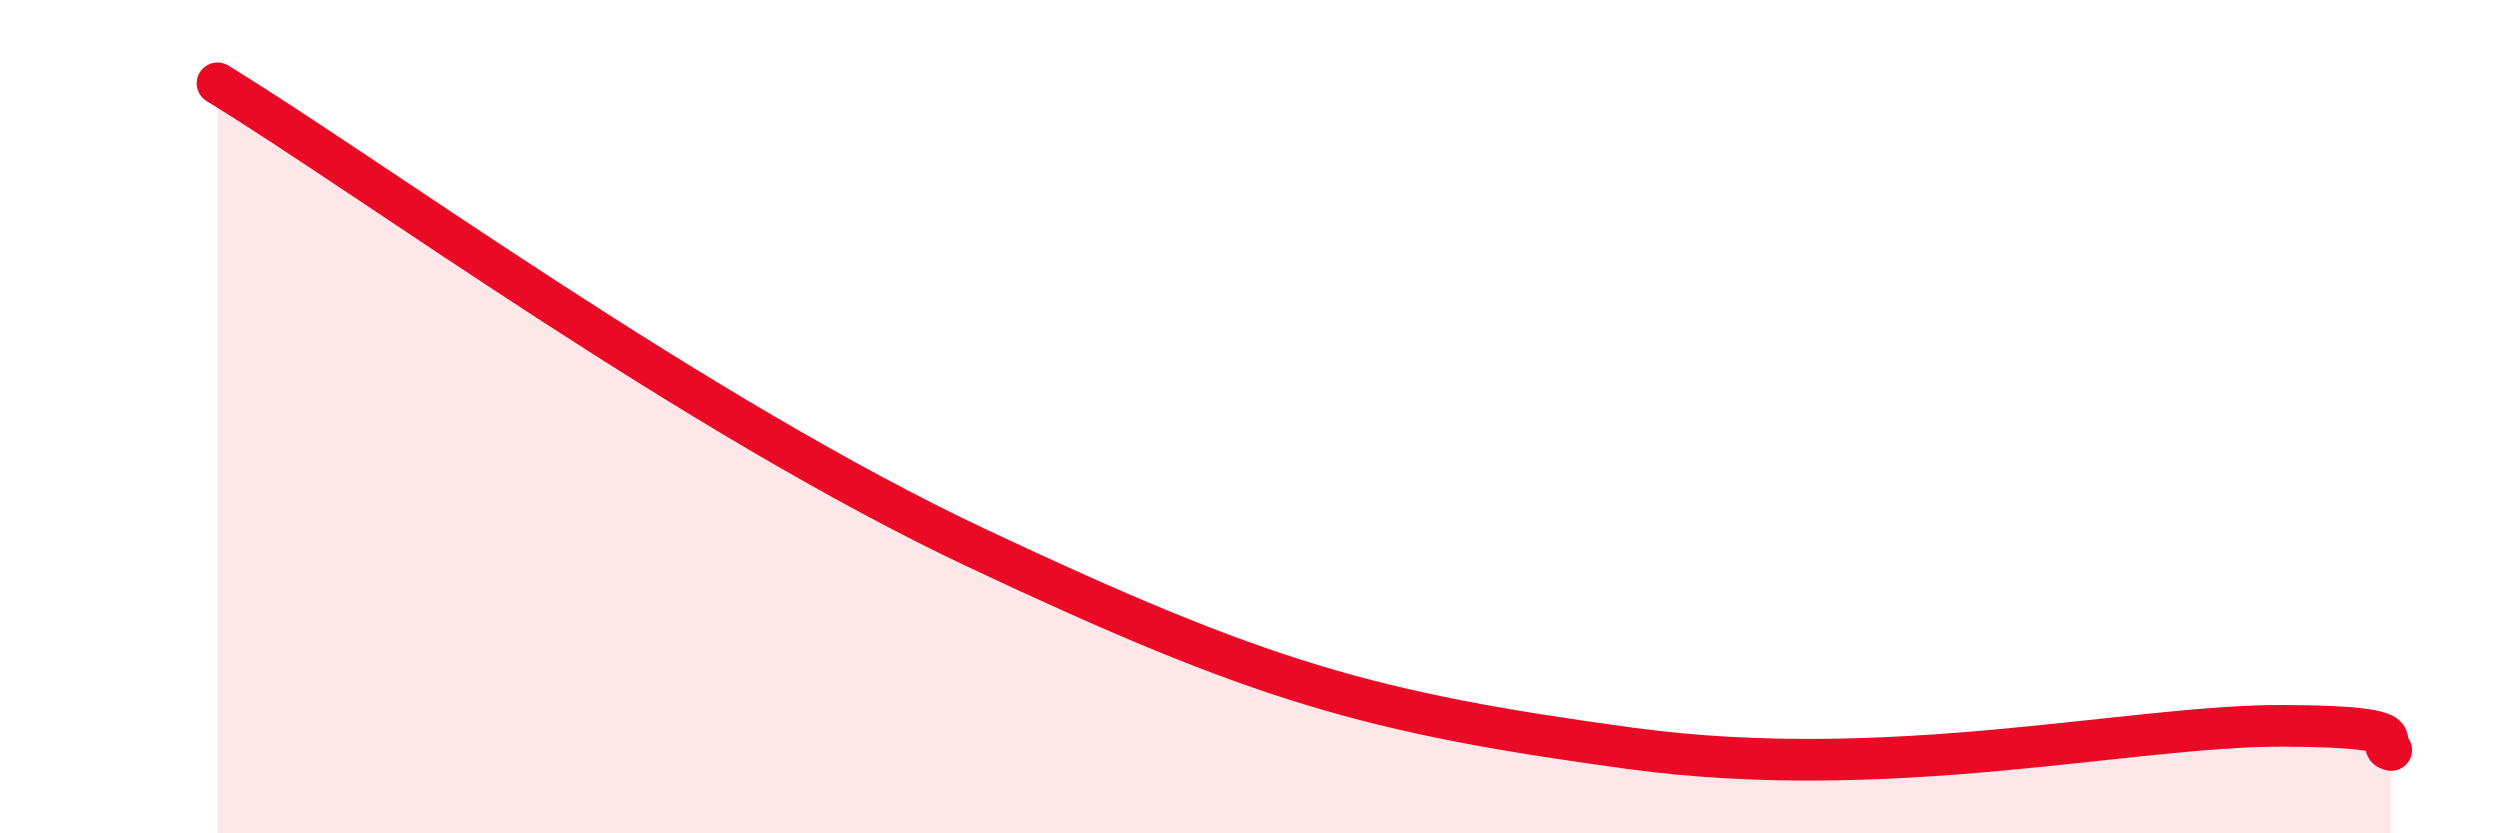
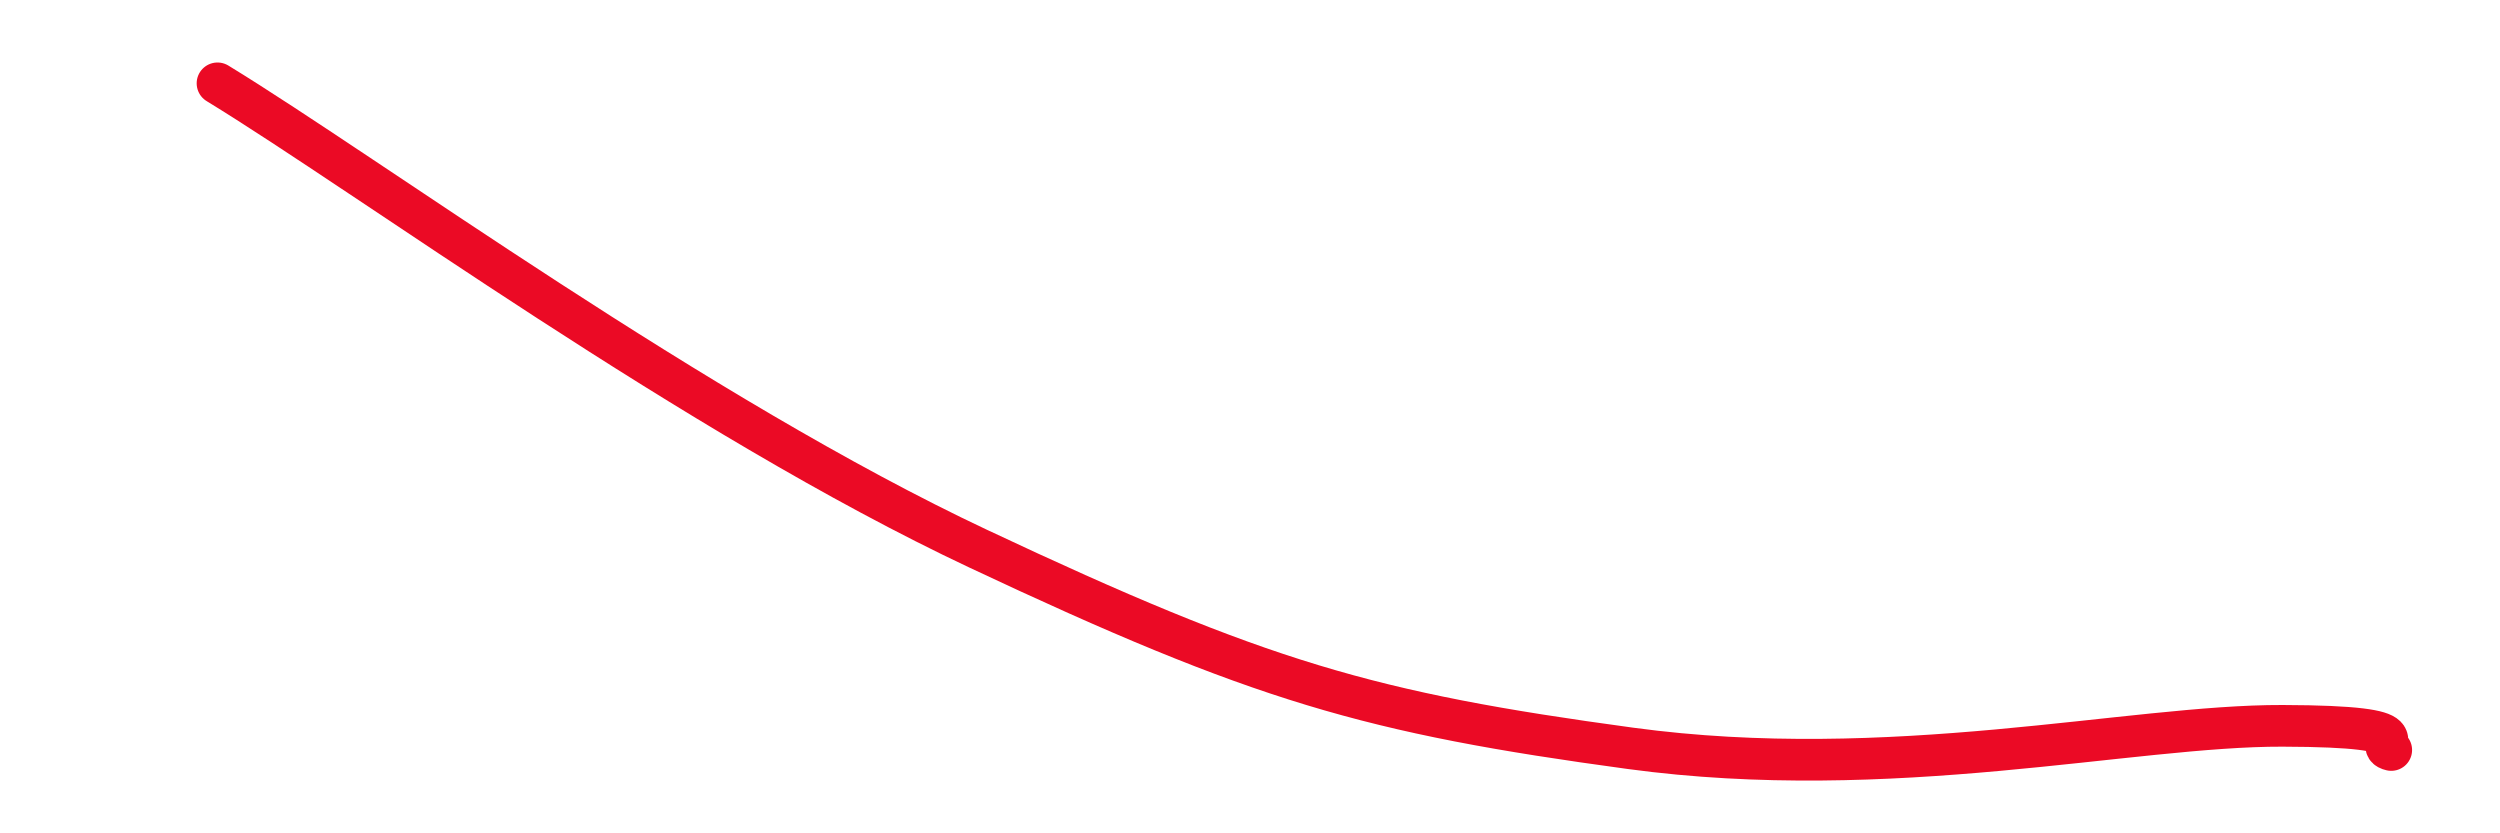
<svg xmlns="http://www.w3.org/2000/svg" width="60" height="20" viewBox="0 0 60 20">
-   <path d="M 5.22,2 C 8.87,4.23 16.7,9.98 23.48,13.17 C 30.26,16.36 32.87,17.11 39.13,17.96 C 45.39,18.81 51.13,17.41 54.78,17.42 C 58.43,17.43 56.87,17.88 57.39,18L57.39 20L5.22 20Z" fill="#EB0A25" opacity="0.1" stroke-linecap="round" stroke-linejoin="round" />
  <path d="M 5.22,2 C 8.87,4.23 16.7,9.98 23.48,13.17 C 30.26,16.36 32.87,17.11 39.13,17.96 C 45.39,18.81 51.13,17.41 54.78,17.42 C 58.43,17.43 56.87,17.88 57.39,18" stroke="#EB0A25" stroke-width="1" fill="none" stroke-linecap="round" stroke-linejoin="round" />
</svg>